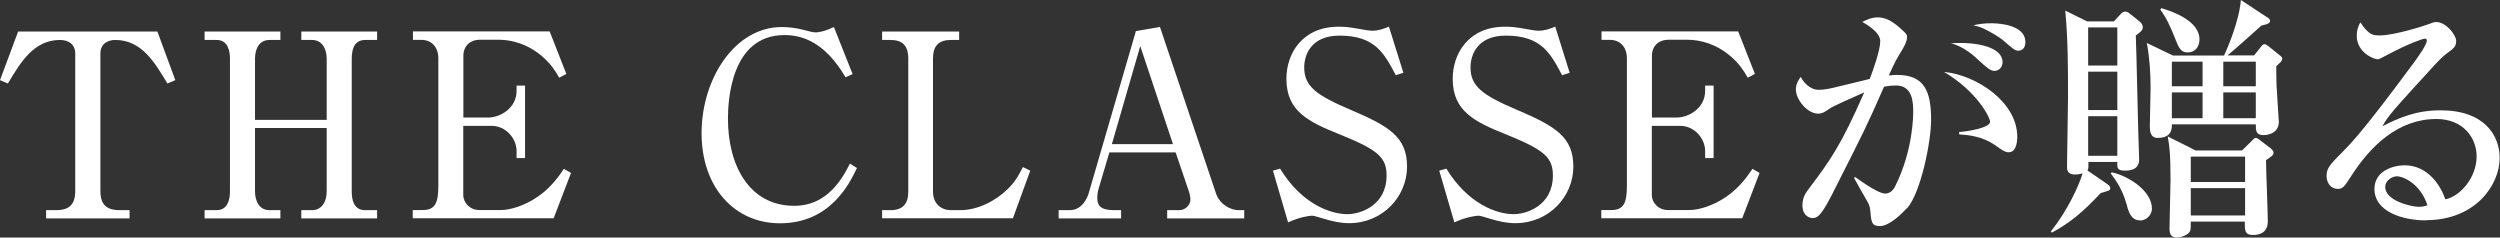
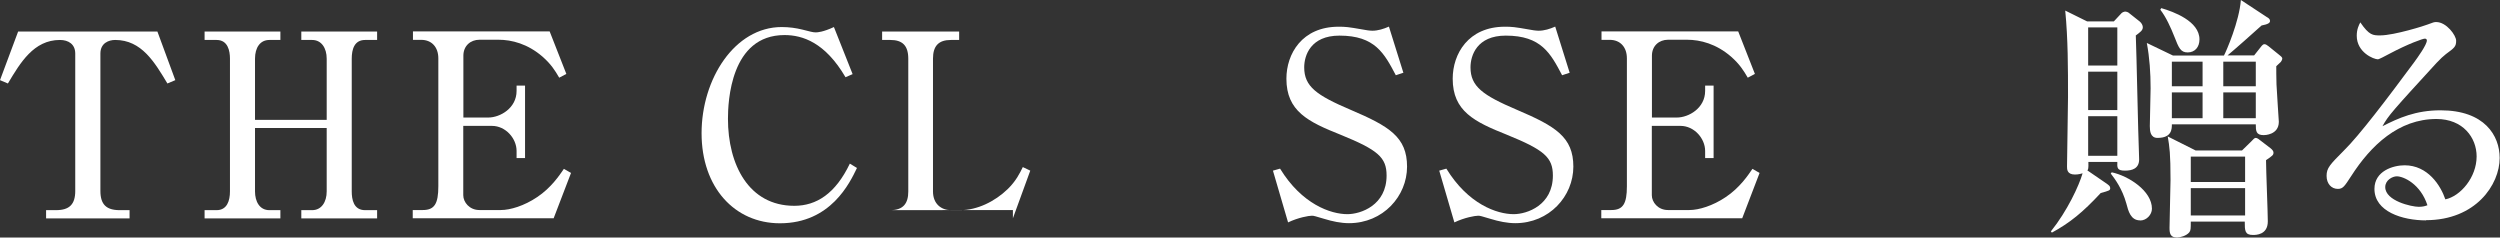
<svg xmlns="http://www.w3.org/2000/svg" id="a" width="224.6" height="21.34" viewBox="0 0 224.6 21.34">
  <rect x="0" y="0" width="224.6" height="21.34" fill="#333333" stroke="none" />
  <defs>
    <style>.c{fill:#fff;}</style>
  </defs>
  <path class="c" d="M14.14,2.83l1.61,4.37-.71.3c-1.15-1.91-2.32-3.91-4.69-3.91-.58,0-1.33.28-1.33,1.22v12.35c0,1.2.53,1.72,1.72,1.72h.9v.74h-7.5v-.74h.9c1.2,0,1.72-.53,1.72-1.72V4.81c0-.83-.6-1.22-1.38-1.22-2.35,0-3.56,2.05-4.67,3.91l-.71-.3L1.63,2.83h12.51Z" />
  <path class="c" d="M29.35,5.27c0-.94-.46-1.68-1.31-1.68h-.97v-.76h6.81v.76h-1.08c-.97,0-1.2.85-1.2,1.68v11.93c0,.71.16,1.68,1.2,1.68h1.08v.74h-6.81v-.74h.97c.85,0,1.31-.74,1.31-1.68v-5.7h-6.44v5.7c0,.9.41,1.68,1.29,1.68h.99v.74h-6.81v-.74h1.08c.94,0,1.2-.85,1.2-1.68V5.27c0-.69-.18-1.68-1.2-1.68h-1.08v-.76h6.81v.76h-.99c-.83,0-1.29.69-1.29,1.68v5.5h6.44v-5.5Z" />
  <path class="c" d="M49.75,19.61h-12.67v-.74h.9c1.06,0,1.4-.57,1.4-2.14V5.24c0-1.01-.6-1.66-1.54-1.66h-.74v-.76h12.28l1.5,3.82-.64.34c-.39-.67-.74-1.22-1.5-1.89-1.33-1.15-2.76-1.52-3.96-1.52h-1.7c-.81,0-1.45.55-1.45,1.43v5.56h2.23c1.08,0,2.55-.85,2.55-2.39v-.48h.76v6.51h-.76v-.64c0-1.13-.99-2.25-2.21-2.25h-2.58v6.23c0,.62.55,1.33,1.45,1.33h1.93c.83,0,2.09-.37,3.27-1.17,1.24-.83,1.98-1.93,2.39-2.53l.64.37-1.56,4.07Z" />
  <path class="c" d="M75.95,6.92c-1.82-3.1-3.84-3.77-5.47-3.77-4.85,0-5.08,5.98-5.08,7.52,0,4.12,1.86,7.82,5.96,7.82,2,0,3.7-1.1,4.99-3.79l.64.39c-.64,1.33-2.35,4.97-6.92,4.97-4.07,0-7.04-3.22-7.04-8.09s2.97-9.54,7.2-9.54c.67,0,1.29.09,1.86.23.71.18.94.25,1.2.25.14,0,.64-.02,1.63-.48l1.68,4.23-.64.28Z" />
-   <path class="c" d="M79.25,18.88h.74c1.17,0,1.61-.62,1.61-1.68V5.27c0-1.2-.55-1.68-1.61-1.68h-.74v-.76h6.92v.76h-.74c-1.1,0-1.61.53-1.61,1.68v11.93c0,1.13.76,1.68,1.61,1.68h.85c1.49,0,3.08-.76,4.25-1.89.76-.74,1.1-1.45,1.36-1.98l.67.32-1.56,4.28h-11.75v-.74Z" />
-   <path class="c" d="M99.67,13.68l-.97,3.27c-.09.28-.12.6-.12.83,0,.64.25,1.1,1.47,1.1h.67v.74h-5.61v-.74h1.01c1.15,0,1.61-1.22,1.7-1.56l4.23-14.53,2.16-.37,5.04,14.97c.34,1.01,1.36,1.49,2,1.49h.53v.74h-6.92v-.74h1.1c.58,0,.99-.53.99-.94,0-.21-.07-.55-.16-.8l-1.17-3.45h-5.96ZM105.38,12.95l-2.94-8.81-2.55,8.81h5.5Z" />
+   <path class="c" d="M79.25,18.88h.74c1.17,0,1.61-.62,1.61-1.68V5.27c0-1.2-.55-1.68-1.61-1.68h-.74v-.76h6.92v.76h-.74c-1.1,0-1.61.53-1.61,1.68v11.93c0,1.13.76,1.68,1.61,1.68h.85c1.49,0,3.08-.76,4.25-1.89.76-.74,1.1-1.45,1.36-1.98l.67.32-1.56,4.28v-.74Z" />
  <path class="c" d="M126.09,6.53l-.69.23c-1.03-1.95-1.86-3.56-5.06-3.56-2.6,0-3.17,1.79-3.17,2.85,0,1.72,1.1,2.51,4.18,3.82,3.45,1.47,5.06,2.44,5.06,5.1s-2.16,5.08-5.22,5.08c-.71,0-1.49-.16-2.23-.39-.8-.23-.9-.28-1.1-.28-.28,0-1.22.16-2.14.6l-1.36-4.65.64-.18c1.96,3.2,4.55,4.09,6.05,4.09,1.2,0,3.52-.8,3.52-3.47,0-1.63-.78-2.3-4.12-3.66-2.94-1.17-4.88-2.12-4.88-5.04,0-2.23,1.4-4.67,4.69-4.67.62,0,.85.02,2.16.25.25.05.62.11.87.11.51,0,1.01-.16,1.49-.37l1.29,4.12Z" />
  <path class="c" d="M141.03,6.53l-.69.23c-1.03-1.95-1.86-3.56-5.06-3.56-2.6,0-3.17,1.79-3.17,2.85,0,1.72,1.1,2.51,4.18,3.82,3.45,1.47,5.06,2.44,5.06,5.1s-2.16,5.08-5.22,5.08c-.71,0-1.49-.16-2.23-.39-.8-.23-.9-.28-1.1-.28-.28,0-1.22.16-2.14.6l-1.36-4.65.64-.18c1.96,3.2,4.55,4.09,6.05,4.09,1.2,0,3.52-.8,3.52-3.47,0-1.63-.78-2.3-4.12-3.66-2.94-1.17-4.88-2.12-4.88-5.04,0-2.23,1.4-4.67,4.69-4.67.62,0,.85.02,2.16.25.25.05.62.11.87.11.51,0,1.01-.16,1.49-.37l1.29,4.12Z" />
  <path class="c" d="M156.53,19.61h-12.67v-.74h.9c1.06,0,1.4-.57,1.4-2.14V5.24c0-1.01-.6-1.66-1.54-1.66h-.74v-.76h12.28l1.5,3.82-.64.34c-.39-.67-.74-1.22-1.5-1.89-1.33-1.15-2.76-1.52-3.96-1.52h-1.7c-.81,0-1.45.55-1.45,1.43v5.56h2.23c1.08,0,2.55-.85,2.55-2.39v-.48h.76v6.51h-.76v-.64c0-1.13-.99-2.25-2.21-2.25h-2.58v6.23c0,.62.55,1.33,1.45,1.33h1.93c.83,0,2.09-.37,3.27-1.17,1.24-.83,1.98-1.93,2.39-2.53l.64.37-1.56,4.07Z" />
-   <path class="c" d="M171.3,18.72c-.44.48-1.56,1.59-2.41,1.59-.74,0-.78-.34-.87-1.45-.02-.21-.09-.48-.23-.71-.41-.71-1.13-1.98-1.22-2.16l.09-.09c.87.62,2.14,1.49,2.71,1.49.44,0,.74-.34.9-.67,1.61-3.24,1.61-6.35,1.61-6.65,0-.76,0-2.39-1.54-2.39-.11,0-.53,0-1.08.11-1.54,3.52-1.82,4.05-4.32,8.99-.46.92-1.08,2.16-1.54,2.58-.16.14-.32.23-.55.23-.32,0-.92-.23-.92-1.15,0-.71.3-1.13.67-1.61,1.72-2.3,2.76-3.66,4.88-8.53-1.06.48-2.74,1.2-3.13,1.47-.3.21-.6.44-1.01.44-.97,0-2-1.26-2-2.18,0-.53.28-.9.44-1.13.18.39.76,1.17,1.63,1.17.46,0,1.04-.11,1.93-.34.41-.09,2.25-.55,2.64-.64.32-.85.94-2.58.94-3.4s-1.33-1.56-1.61-1.72c.3-.16.8-.41,1.38-.41.64,0,1.31.25,2.39,1.31.16.16.25.25.25.46,0,.41-.32.94-.44,1.15-.46.76-.64,1.03-1.2,2.3.23-.02.44-.05.74-.05,2.44,0,3.06,1.43,3.06,4.05,0,1.89-.9,6.51-2.18,7.96ZM180.47,13.68c-.34,0-.64-.21-1.17-.6-1.2-.83-2.35-.94-3.29-1.01v-.21c.97-.07,2.78-.41,2.78-.92,0-.37-1.15-2.71-4.14-4.48,2.92.28,6.58,2.71,6.58,5.82,0,.69-.18,1.4-.76,1.4ZM179.18,6.37c-.37,0-.69-.3-1.4-.94-.3-.3-1.33-1.26-2.51-1.54,2.21-.16,4.64.3,4.64,1.7,0,.44-.32.78-.74.78ZM181.34,4.55c-.32,0-.44-.11-1.43-.97-.25-.21-1.01-.69-1.7-1.01-.41-.18-.64-.23-.94-.3.44-.09.9-.18,1.59-.18.48,0,3.1.05,3.1,1.7,0,.39-.18.76-.62.76Z" />
  <path class="c" d="M191.88,3.17c.07,1.66.21,8.97.28,10.46.02.39.02.64.02.69,0,.83-.64,1.01-1.27,1.01-.71,0-.71-.25-.69-.78h-2.6c.02.6-.02.67-.09.76l1.75,1.2c.18.14.3.21.3.39,0,.21-.09.23-.85.44-1.63,1.75-2.76,2.67-4.39,3.56l-.09-.11c1.49-1.86,2.53-4.12,2.85-5.22-.37.11-.6.11-.69.11-.71,0-.71-.48-.71-.71,0-.83.09-5.27.09-6.25,0-2.6,0-5.2-.25-7.77l1.96.97h2.41l.69-.74c.07-.07.23-.14.34-.14.09,0,.23.05.28.09l1.01.8c.18.14.28.37.28.51,0,.3-.23.44-.62.74ZM190.22,2.46h-2.62v3.43h2.62v-3.43ZM190.22,6.44h-2.62v3.45h2.62v-3.45ZM190.22,10.44h-2.62v3.56h2.62v-3.56ZM192.27,19.8c-.85,0-1.06-.83-1.24-1.52-.37-1.33-1.03-2.21-1.4-2.69l.09-.11c1.5.32,3.61,1.66,3.61,3.27,0,.53-.48,1.06-1.06,1.06ZM204.91,5.56c-.07.07-.3.28-.41.39,0,.46,0,.92.02,1.63.02.53.21,3.29.21,3.36,0,1.2-1.31,1.2-1.36,1.2-.69,0-.71-.37-.71-.97h-7.54c0,.41,0,1.22-1.29,1.22-.64,0-.69-.62-.69-1.06,0-.16.07-3.01.07-3.4,0-1.38-.09-2.74-.34-4.07l2.35,1.13h4.58c.21-.39,1.38-3.08,1.52-4.99l2.34,1.54c.14.07.28.18.28.34,0,.18-.18.3-.76.41-.6.55-2.58,2.3-3.06,2.69h2.39l.69-.87c.07-.07.14-.14.23-.14.12,0,.23.07.37.18l.94.76c.12.09.3.23.3.34s-.07.23-.12.3ZM196.54,4.71c-.64,0-.8-.41-1.2-1.43-.3-.76-.74-1.75-1.26-2.41l.09-.14c1.1.32,3.43,1.17,3.43,2.81,0,.69-.41,1.17-1.06,1.17ZM203.58,14.39c0,.87.16,4.71.16,5.5,0,1.22-1.08,1.22-1.33,1.22-.74,0-.74-.39-.74-1.2h-4.85c0,.62,0,.8-.14.97-.25.3-.8.46-1.1.46-.62,0-.67-.41-.67-.87,0-.69.09-3.68.09-4.28,0-2.41-.09-2.99-.25-3.93l2.51,1.26h4.16l.85-.83c.14-.14.25-.3.39-.3s.3.14.44.25l.9.69c.11.09.25.23.25.37,0,.23-.07.28-.67.69ZM197.88,5.54h-2.76v2.21h2.76v-2.21ZM197.88,8.3h-2.76v2.32h2.76v-2.32ZM201.7,14.07h-4.88v2.28h4.88v-2.28ZM201.7,16.9h-4.88v2.46h4.88v-2.46ZM202.66,5.54h-2.92v2.21h2.92v-2.21ZM202.66,8.3h-2.92v2.32h2.92v-2.32Z" />
  <path class="c" d="M217.97,19.8c-2.16,0-4.65-.8-4.65-2.83,0-1.61,1.68-2.12,2.71-2.12,2.09,0,3.24,1.82,3.66,3.06,1.36-.28,2.81-1.98,2.81-3.86,0-1.68-1.22-3.36-3.61-3.36-3.4,0-5.89,2.37-7.66,5.13-.6.92-.74,1.15-1.2,1.15-.57,0-1.01-.46-1.01-1.17s.3-1.01,1.56-2.28c1.36-1.33,3.86-4.62,6.28-7.89.34-.46,1.17-1.61,1.17-2,0-.11-.09-.16-.18-.16-.18,0-1.49.46-3.22,1.38-.32.18-.92.48-.99.48-.39,0-1.91-.62-1.91-2.12,0-.57.18-.94.32-1.2.8,1.17,1.13,1.17,1.79,1.17,1.26,0,4.09-.9,4.23-.97.55-.21.62-.23.8-.23.92,0,1.79,1.2,1.79,1.68,0,.53-.16.64-.92,1.2-.23.18-.46.39-.85.8-3.89,4.25-4.32,4.71-4.85,5.68,1.45-.74,2.99-1.43,5.22-1.43,3.96,0,5.31,2.28,5.31,4.28,0,2.41-2.16,5.59-6.62,5.59ZM215.33,15.84c-.39,0-1.04.34-1.04.97,0,1.24,2.37,1.77,3.01,1.77.39,0,.58-.07.78-.14-.62-1.91-2.14-2.6-2.76-2.6Z" />
</svg>